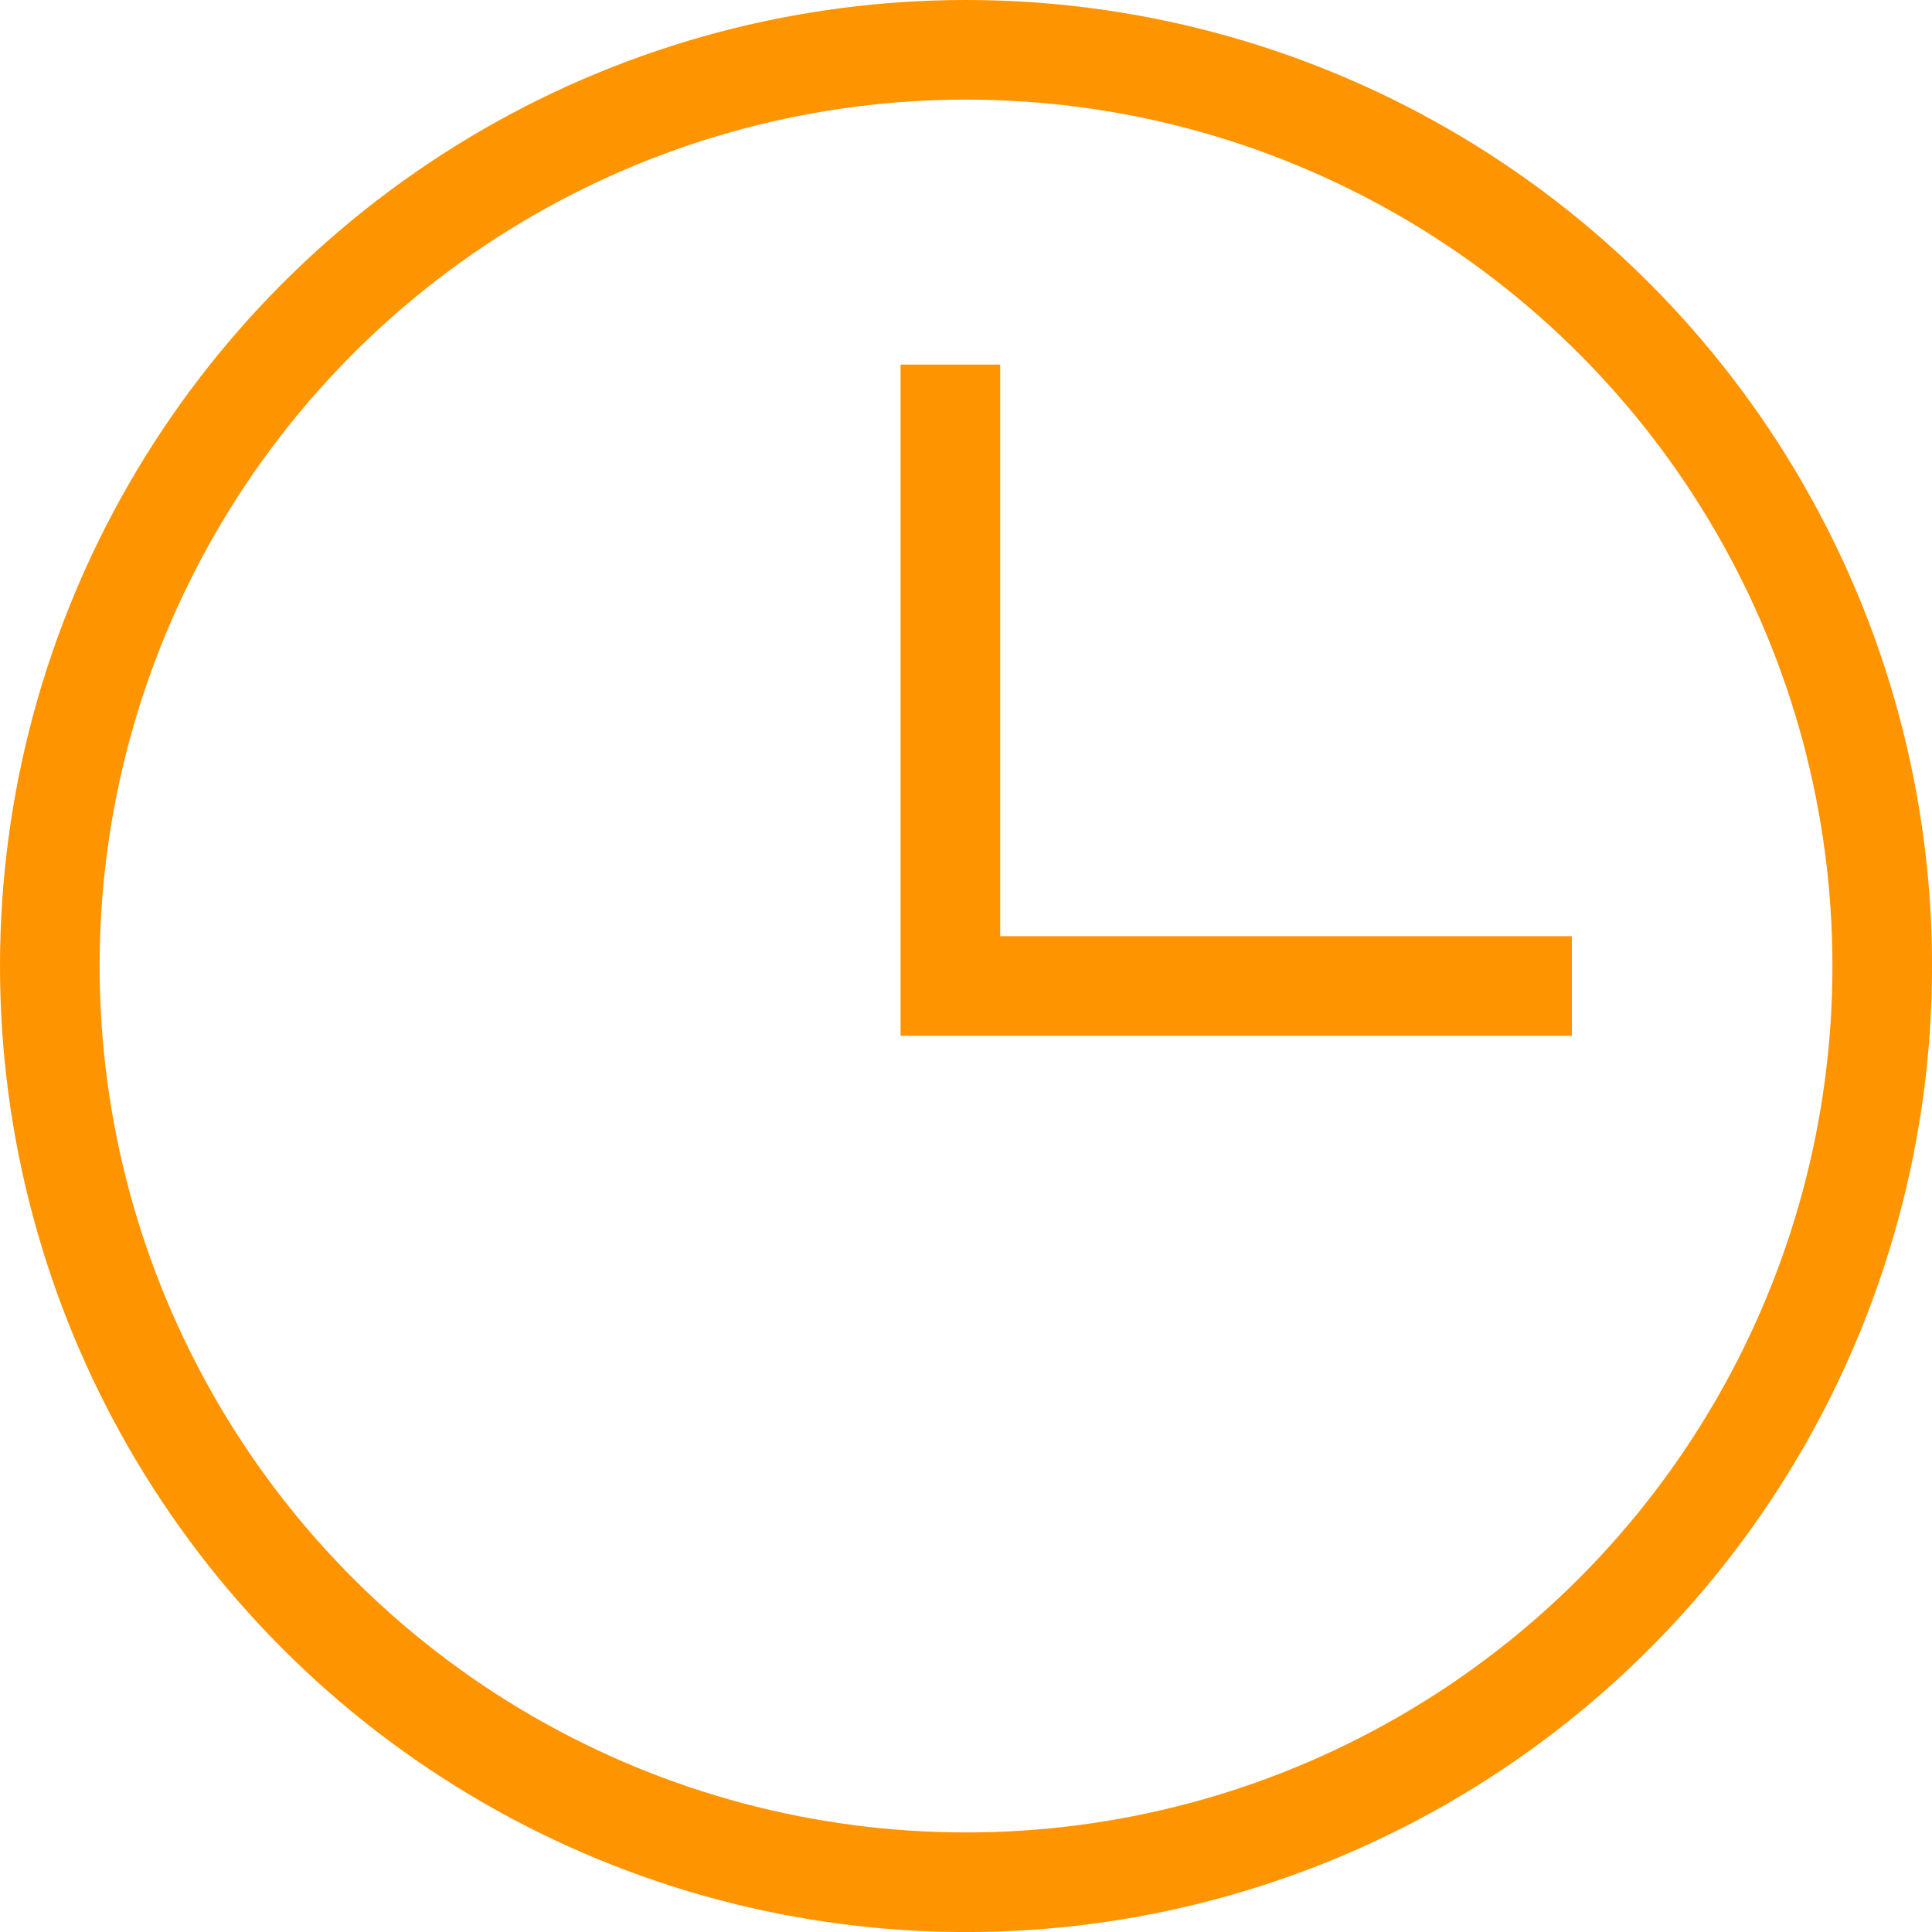
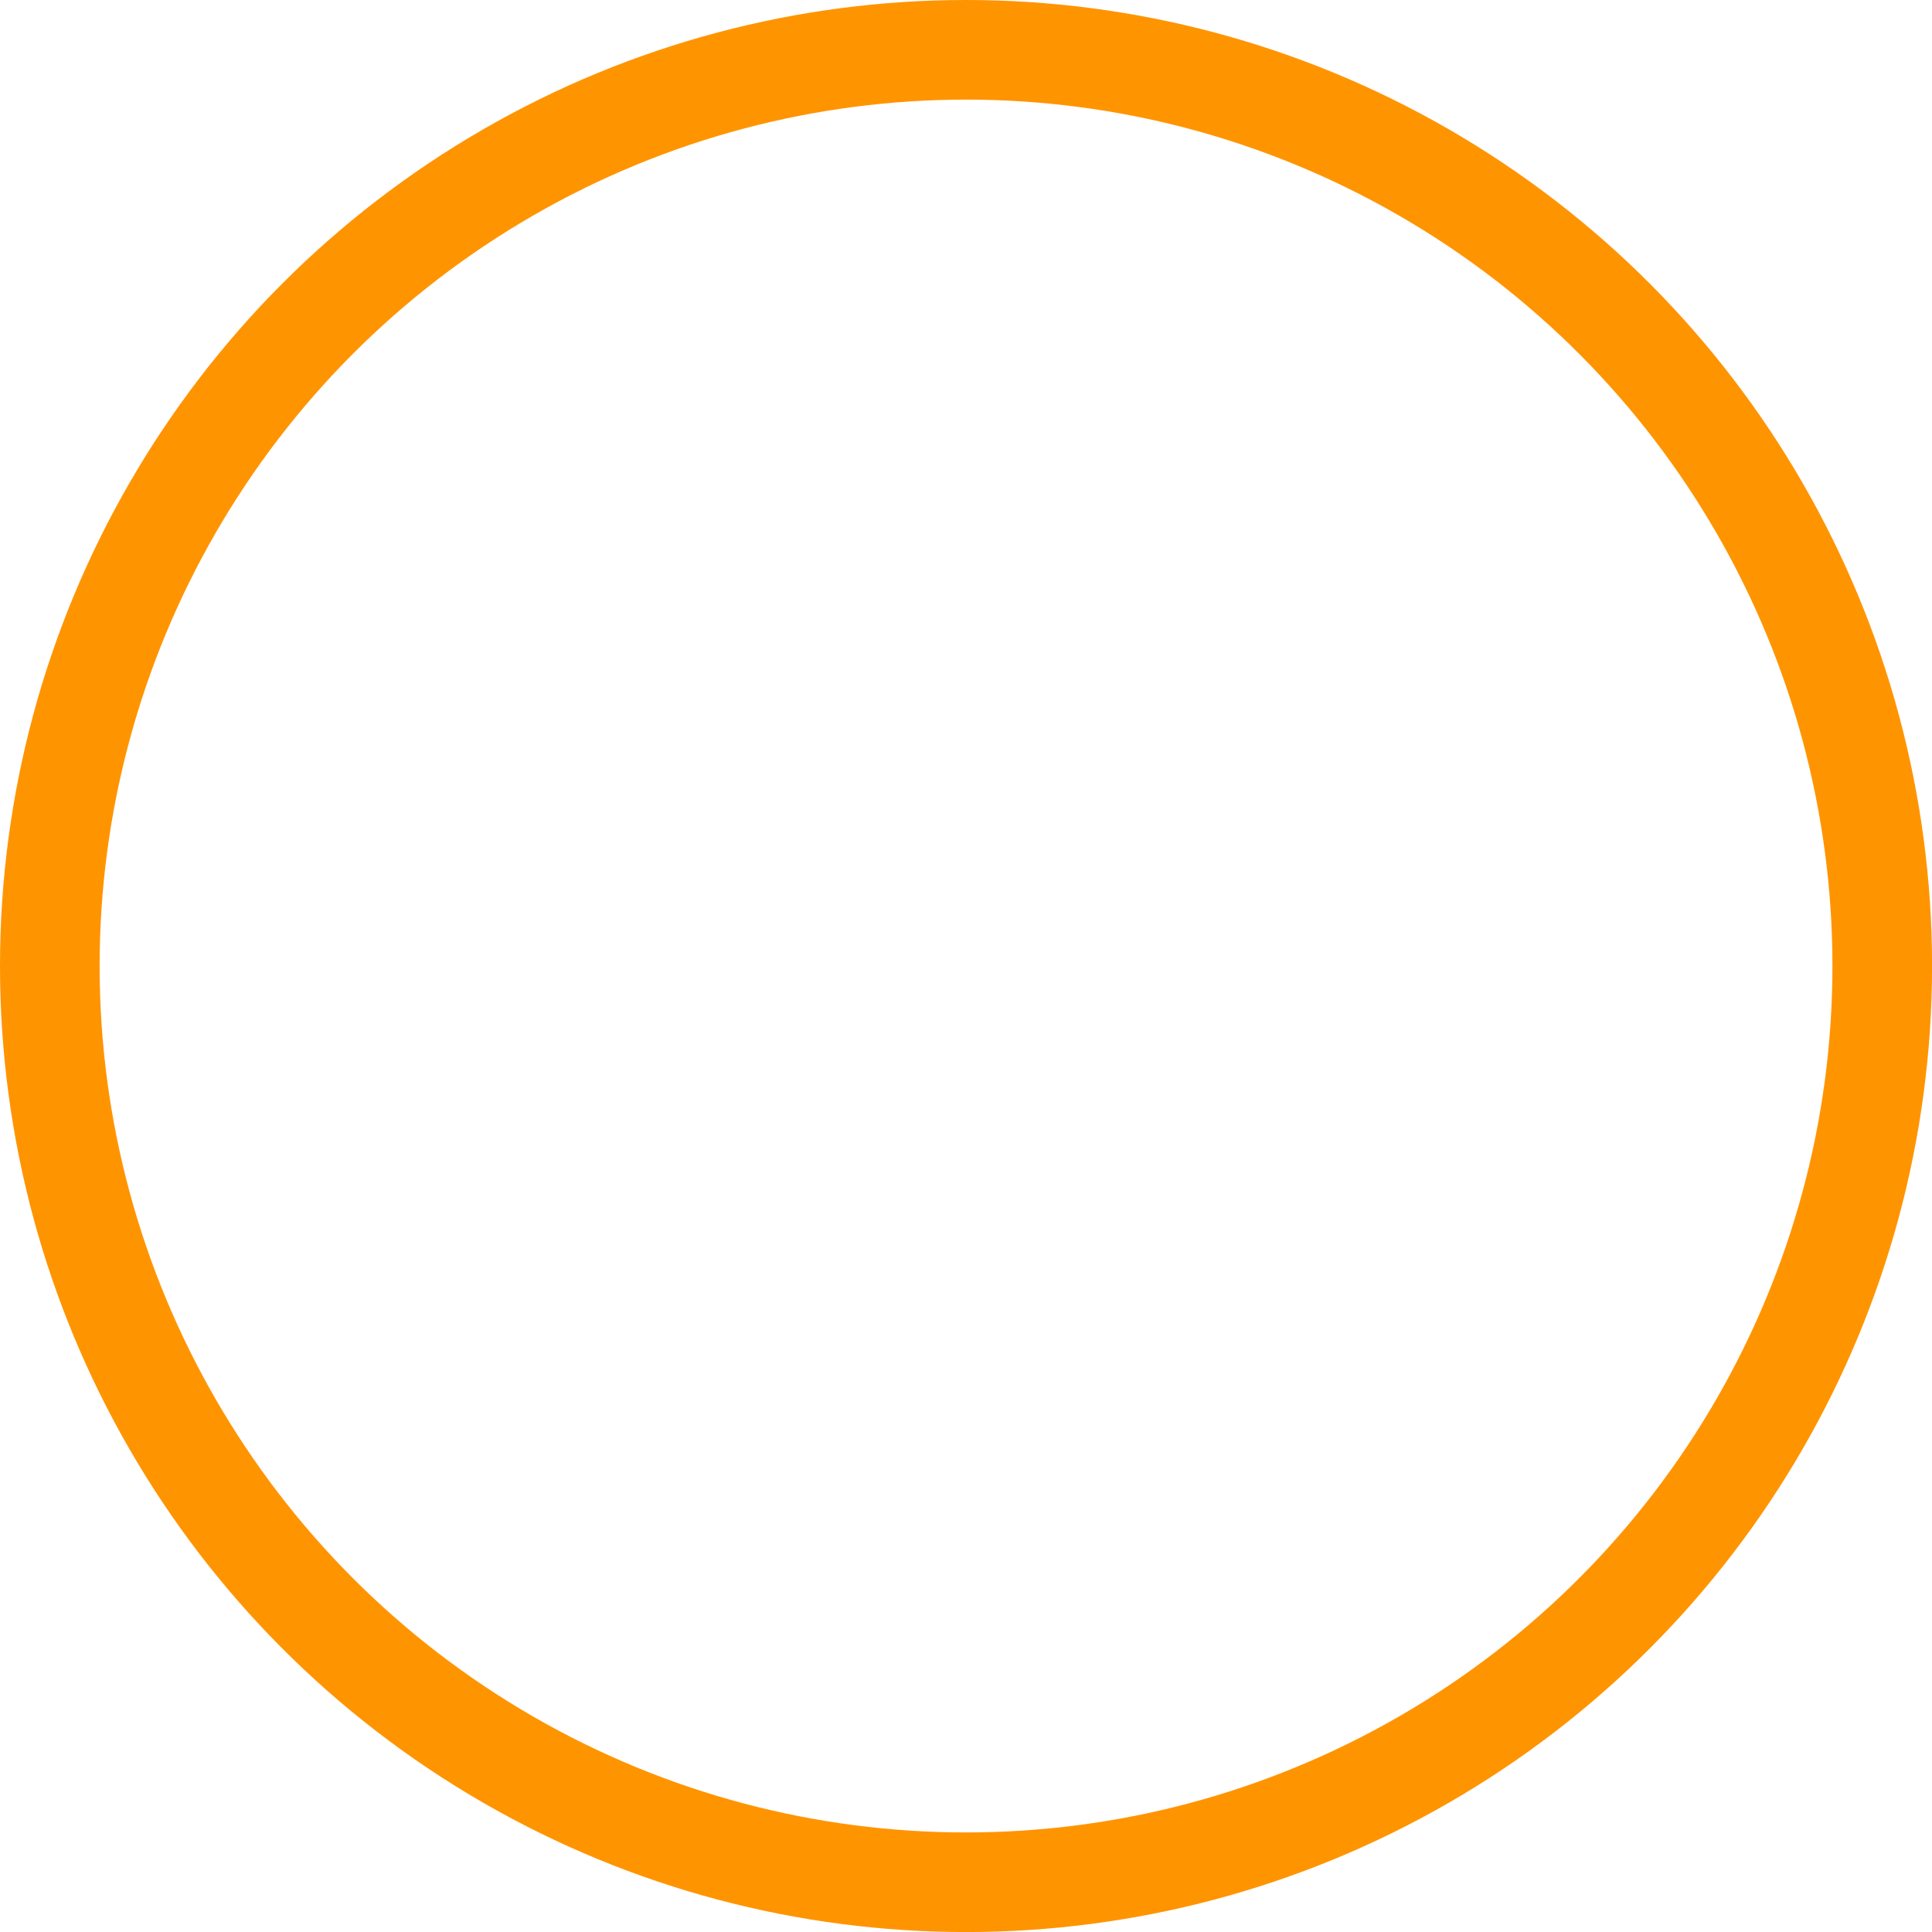
<svg xmlns="http://www.w3.org/2000/svg" width="38.789" height="38.789" viewBox="0 0 38.789 38.789">
  <g id="Grupo_225" data-name="Grupo 225" transform="translate(-7608.791 -1444.699)">
    <circle id="Elipse_39" data-name="Elipse 39" cx="18.395" cy="18.395" r="18.395" transform="translate(7609.791 1445.699)" fill="none" stroke="#ff9401" stroke-width="2" />
-     <path id="Trazado_658" data-name="Trazado 658" d="M7627.872,1452.019v12.476h12.477" fill="none" stroke="#ff9401" stroke-width="2" />
  </g>
</svg>